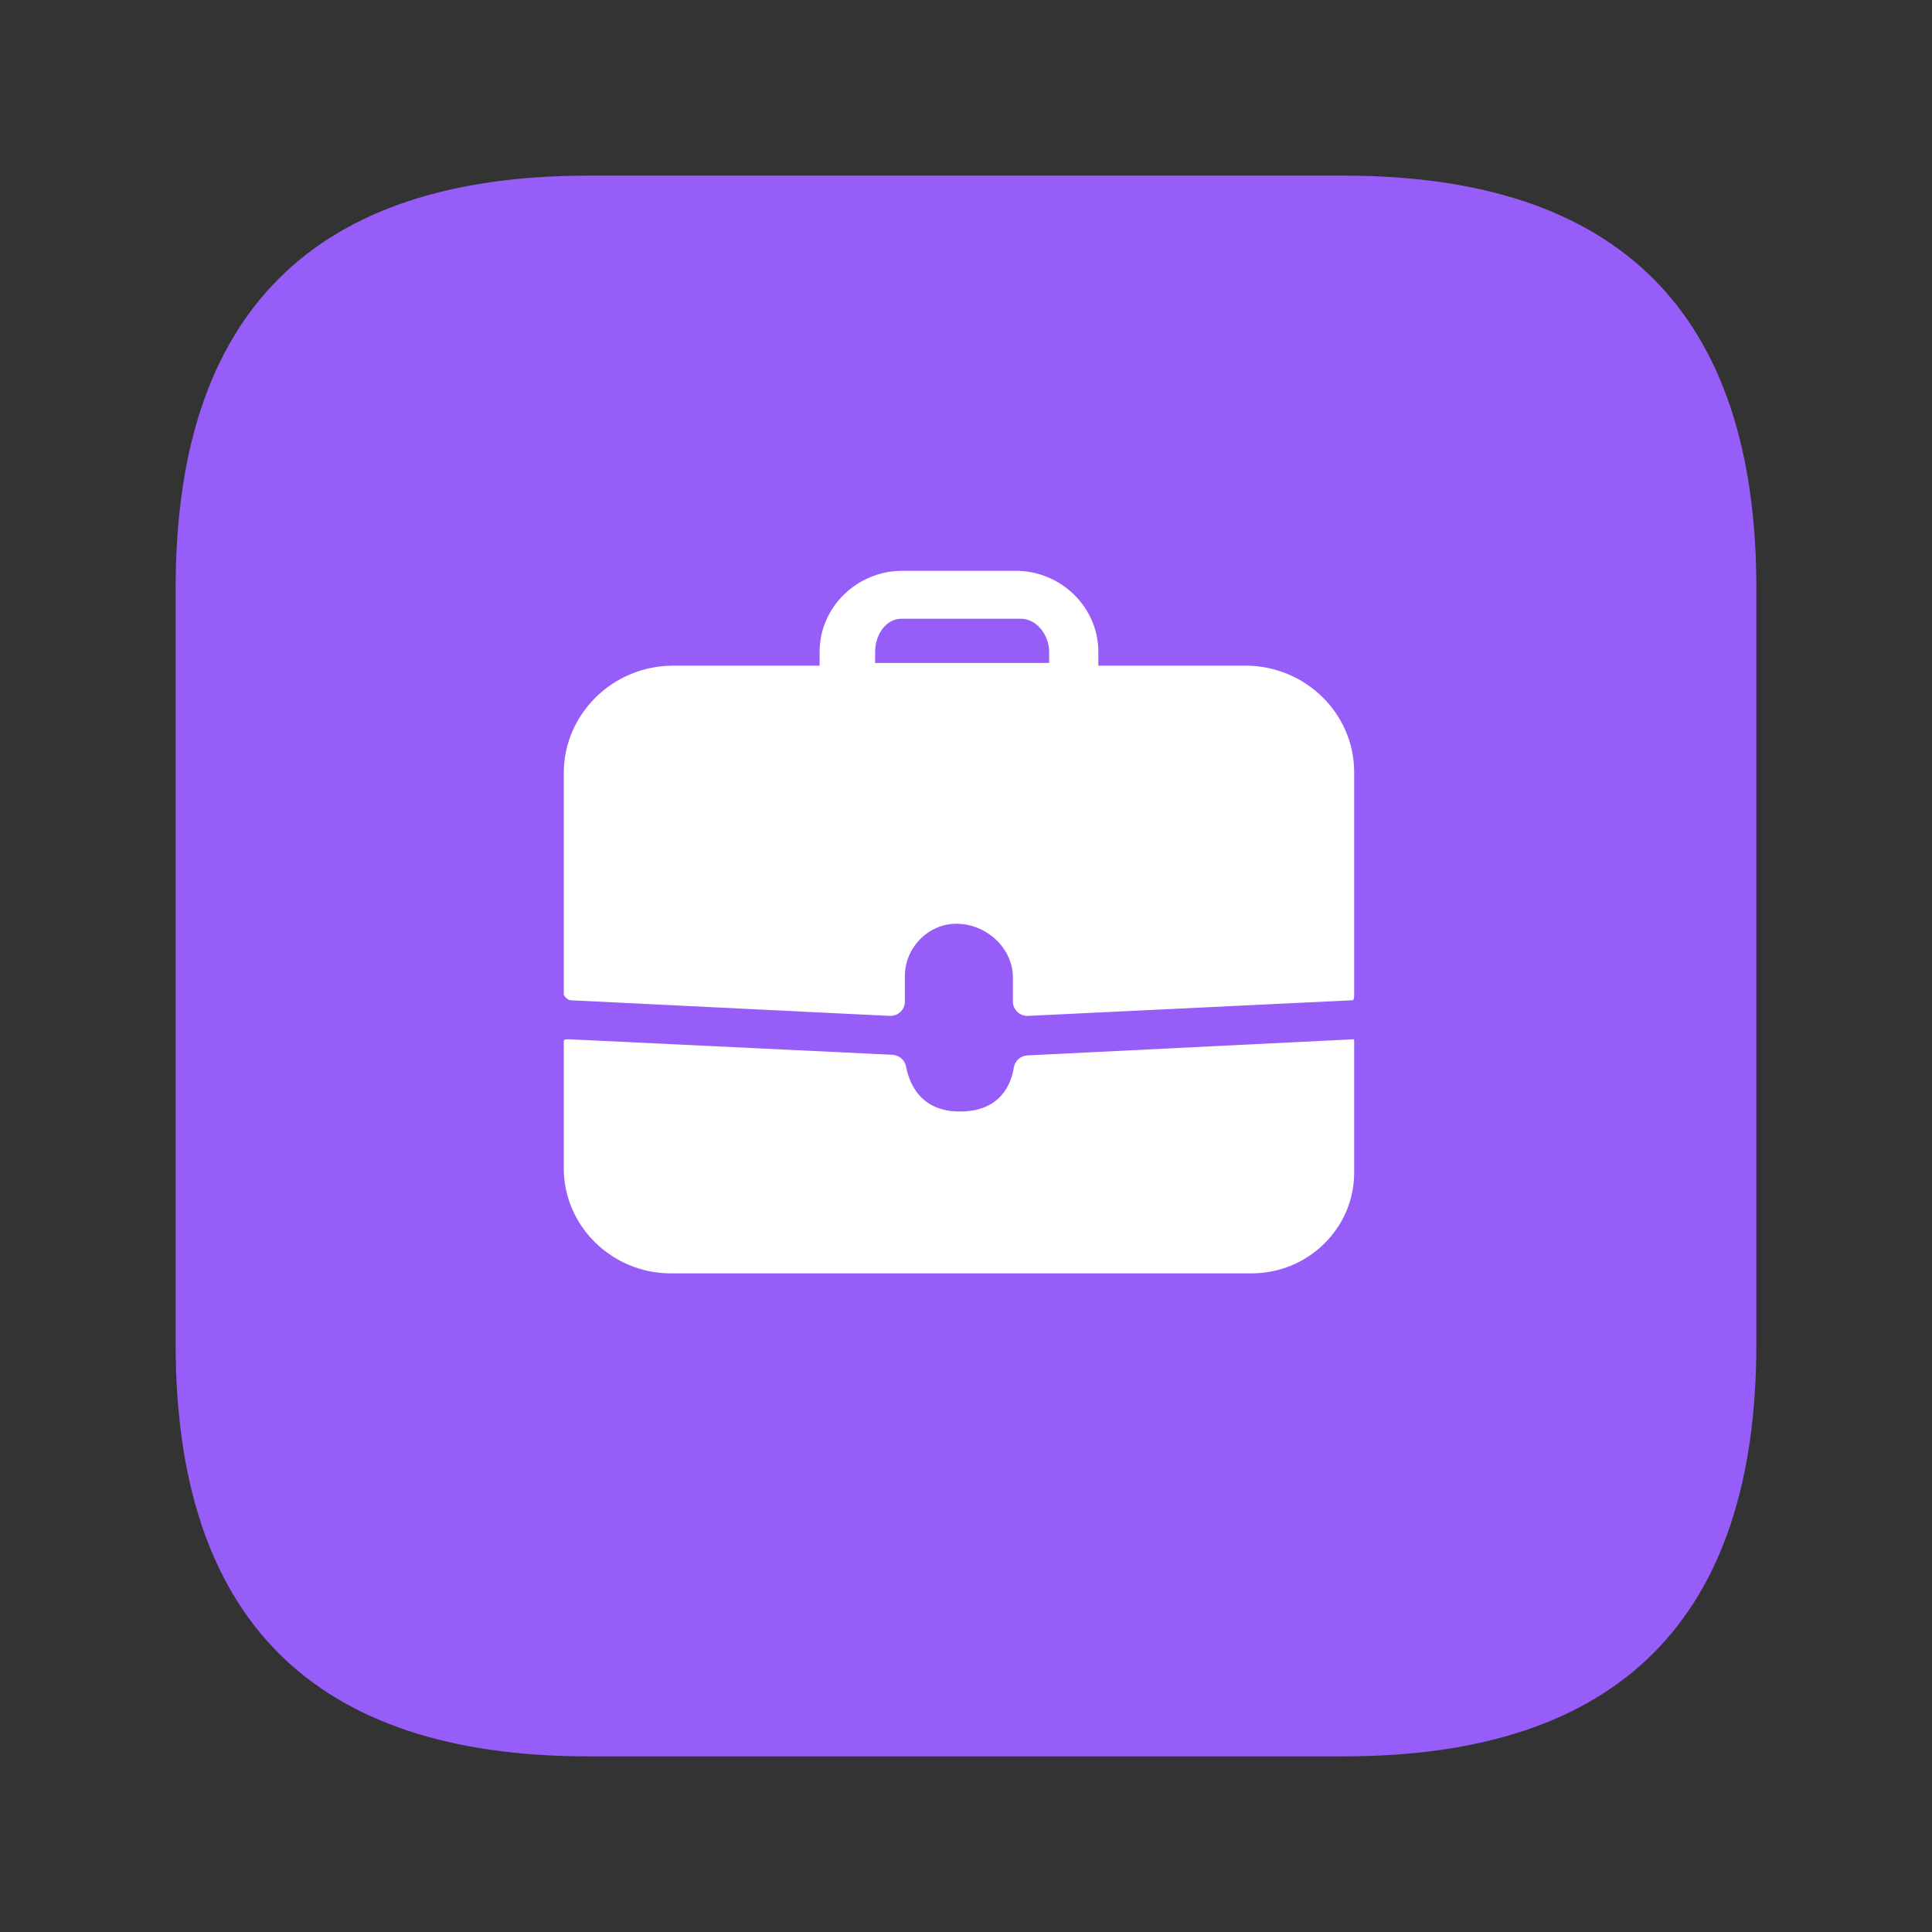
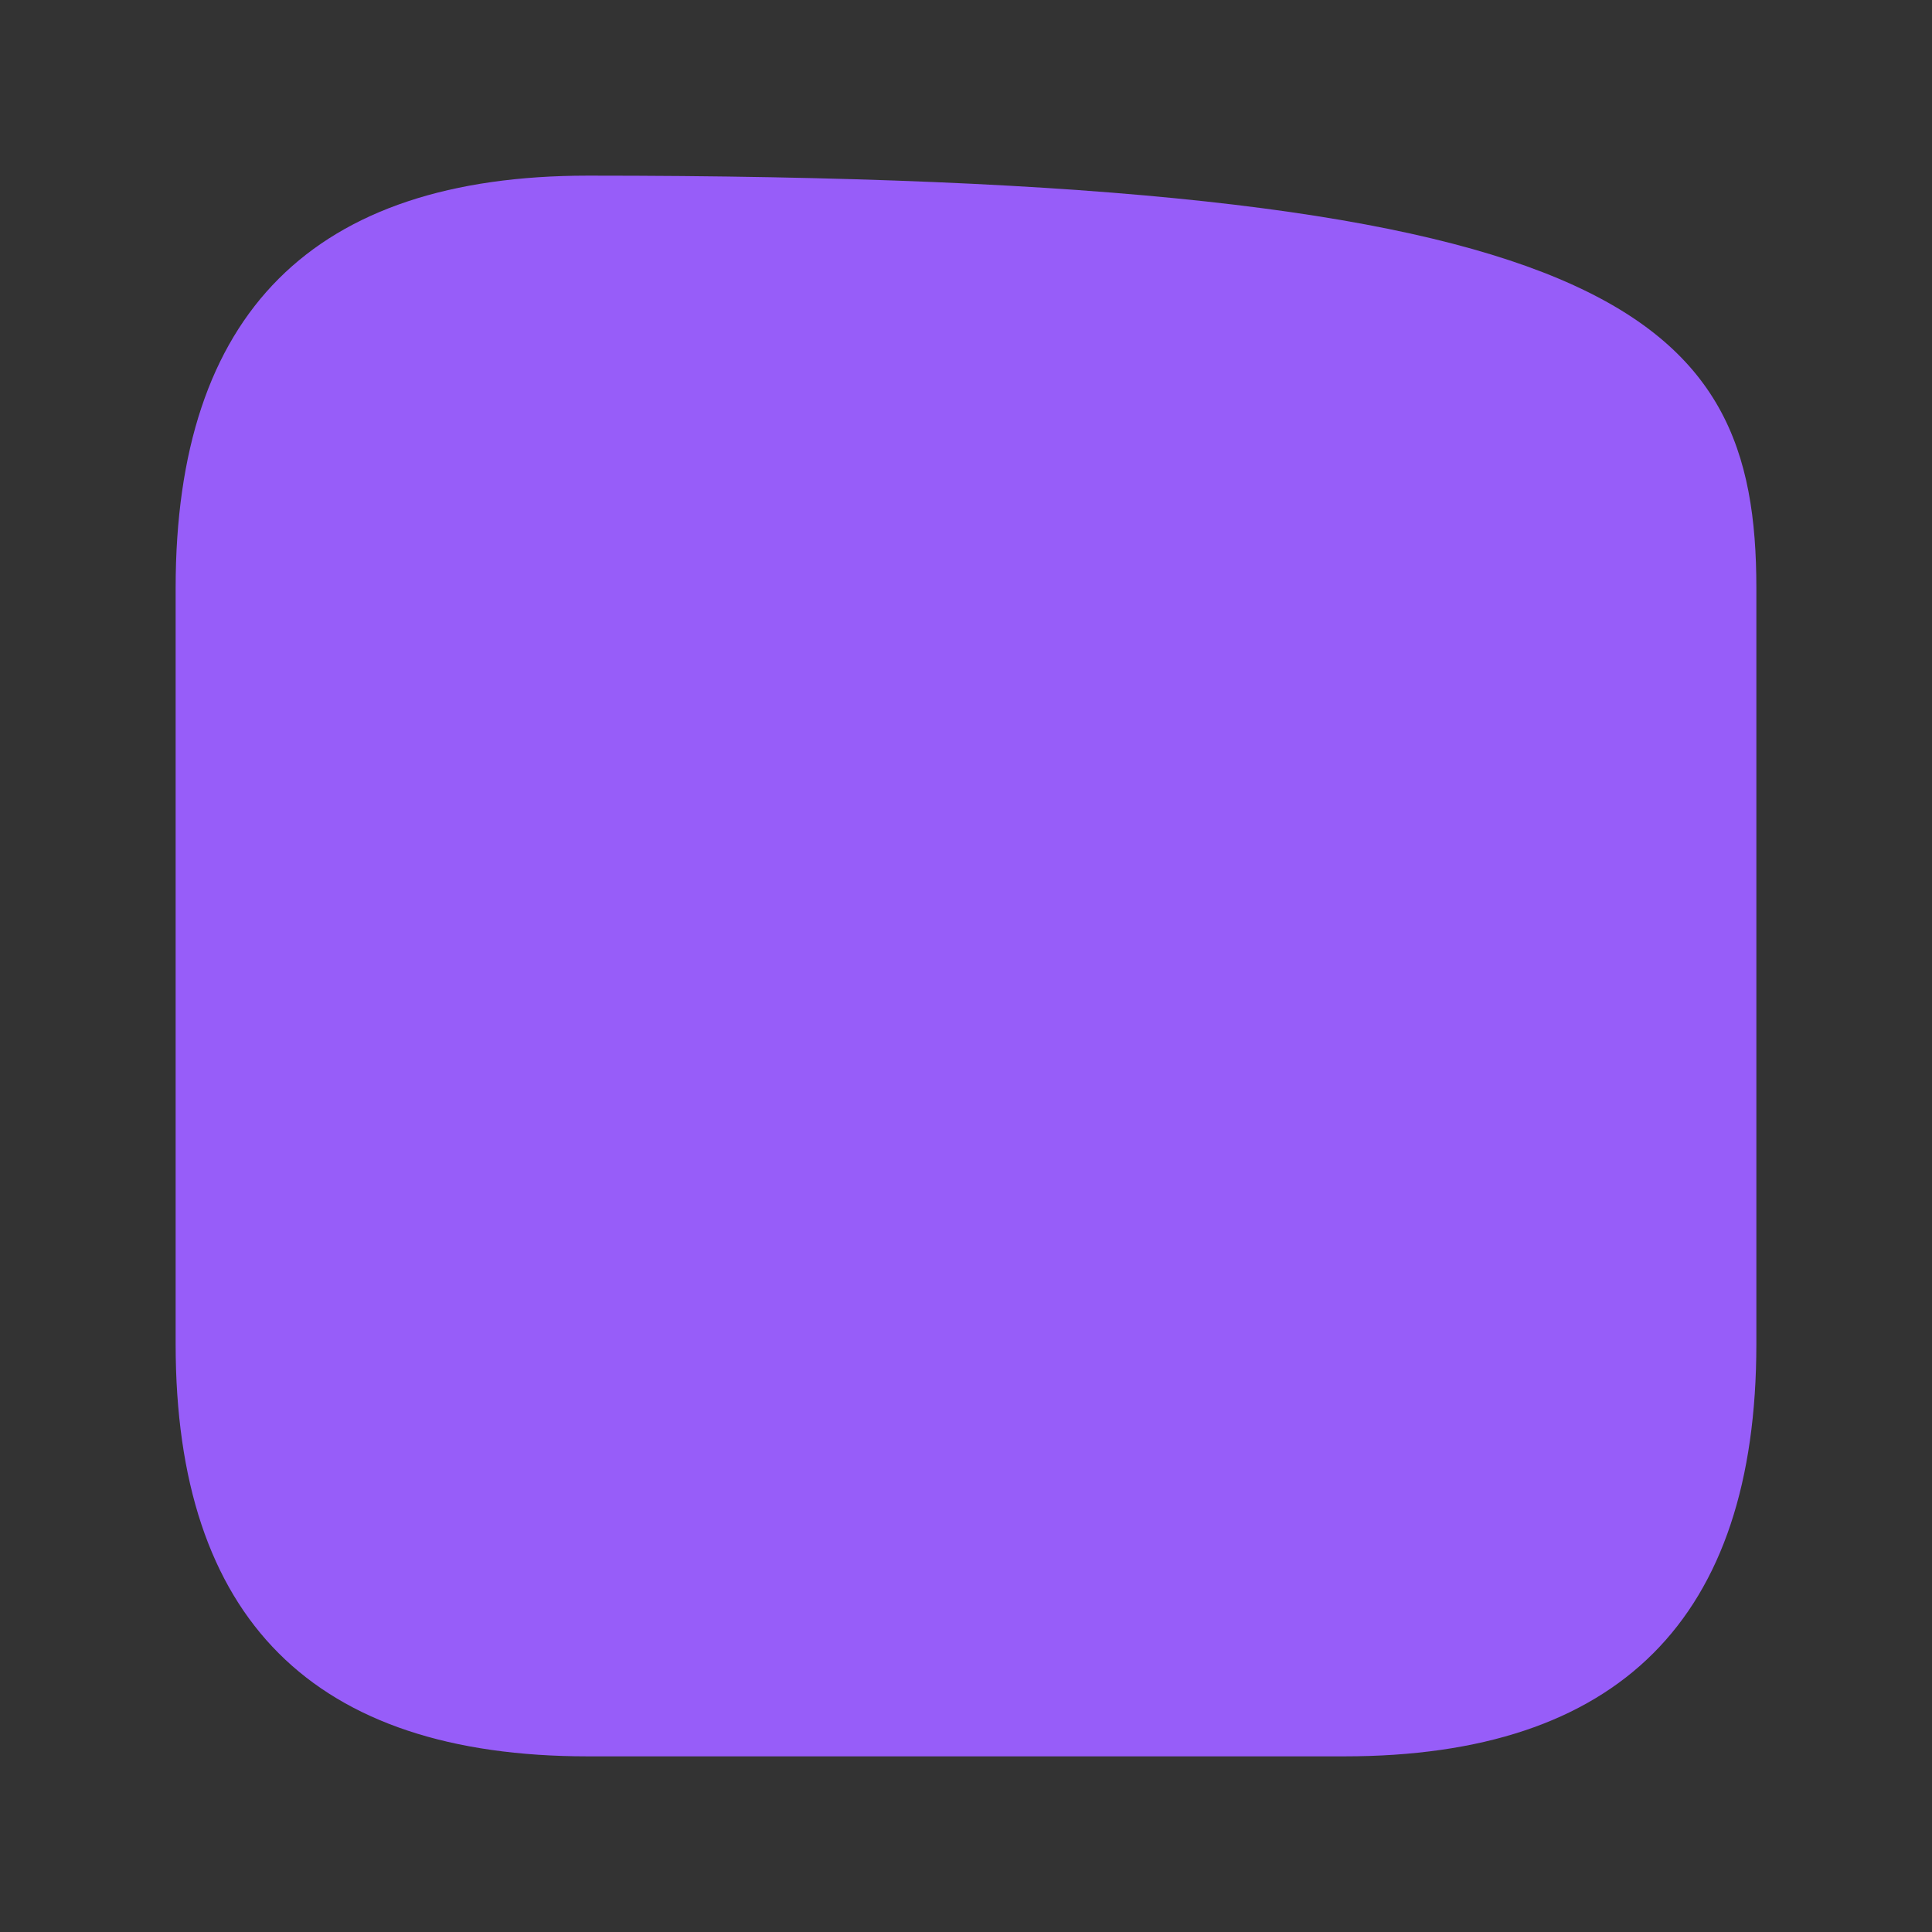
<svg xmlns="http://www.w3.org/2000/svg" width="22px" height="22px" viewBox="0 0 22 22" version="1.1">
  <rect x="0" y="0" width="22" height="22" fill="#333333" stroke="none" />
  <title>编组</title>
  <g id="oa鸿蒙页面" stroke="none" stroke-width="1" fill="none" fill-rule="evenodd">
    <g id="鸿蒙系统定版" transform="translate(-1274, -1409)" fill-rule="nonzero">
      <g id="编组-5备份-2" transform="translate(1250, 1372)">
        <g id="编组-16" transform="translate(24, 37)">
          <g id="编组" transform="translate(2, 2)">
-             <path d="M4.696,0 L13.304,0 C16.435,0 18,1.565 18,4.696 L18,13.304 C18,16.435 16.435,18 13.304,18 L4.696,18 C1.565,18 0,16.435 0,13.304 L0,4.696 C0,1.565 1.565,0 4.696,0 Z" id="路径" fill="#975DF9" />
+             <path d="M4.696,0 C16.435,0 18,1.565 18,4.696 L18,13.304 C18,16.435 16.435,18 13.304,18 L4.696,18 C1.565,18 0,16.435 0,13.304 L0,4.696 C0,1.565 1.565,0 4.696,0 Z" id="路径" fill="#975DF9" />
            <g transform="translate(4.42, 4.5)" fill="#FFFFFF" id="形状">
-               <path d="M3.846,0.546 L5.204,0.546 C5.391,0.546 5.527,0.739 5.527,0.923 L5.527,1.049 L3.545,1.049 L3.545,0.923 C3.545,0.739 3.659,0.546 3.846,0.546 Z M7.763,1.08 L6.087,1.08 L6.087,0.923 C6.087,0.415 5.663,0 5.146,0 L3.854,0 C3.337,0 2.913,0.415 2.913,0.923 L2.913,1.08 L1.246,1.08 C0.56,1.08 0,1.629 0,2.302 L0,4.822 C0,4.843 0.05,4.89 0.072,4.89 L3.71,5.068 C3.755,5.07 3.801,5.054 3.833,5.023 C3.866,4.993 3.884,4.95 3.884,4.905 L3.884,4.613 C3.884,4.29 4.154,4.012 4.482,4.019 C4.82,4.026 5.114,4.299 5.114,4.633 L5.114,4.905 C5.114,4.95 5.133,4.993 5.165,5.023 C5.198,5.054 5.242,5.07 5.288,5.068 L8.98,4.89 C9.001,4.89 9,4.843 9,4.822 L9,2.292 C9,1.625 8.444,1.08 7.763,1.08 Z M8.98,5.335 L5.278,5.518 C5.201,5.522 5.137,5.58 5.125,5.655 C5.096,5.84 4.976,6.158 4.507,6.157 C4.059,6.156 3.934,5.834 3.898,5.648 C3.884,5.572 3.821,5.516 3.742,5.511 L0.072,5.335 C0.05,5.335 5.68434189e-14,5.331 5.68434189e-14,5.352 L5.68434189e-14,6.805 C5.68434189e-14,7.462 0.549,8 1.219,8 L7.83,8 C8.476,8 9,7.487 9,6.853 L9,5.352 C9,5.331 9.001,5.335 8.98,5.335 Z" />
-             </g>
+               </g>
          </g>
        </g>
      </g>
    </g>
  </g>
</svg>